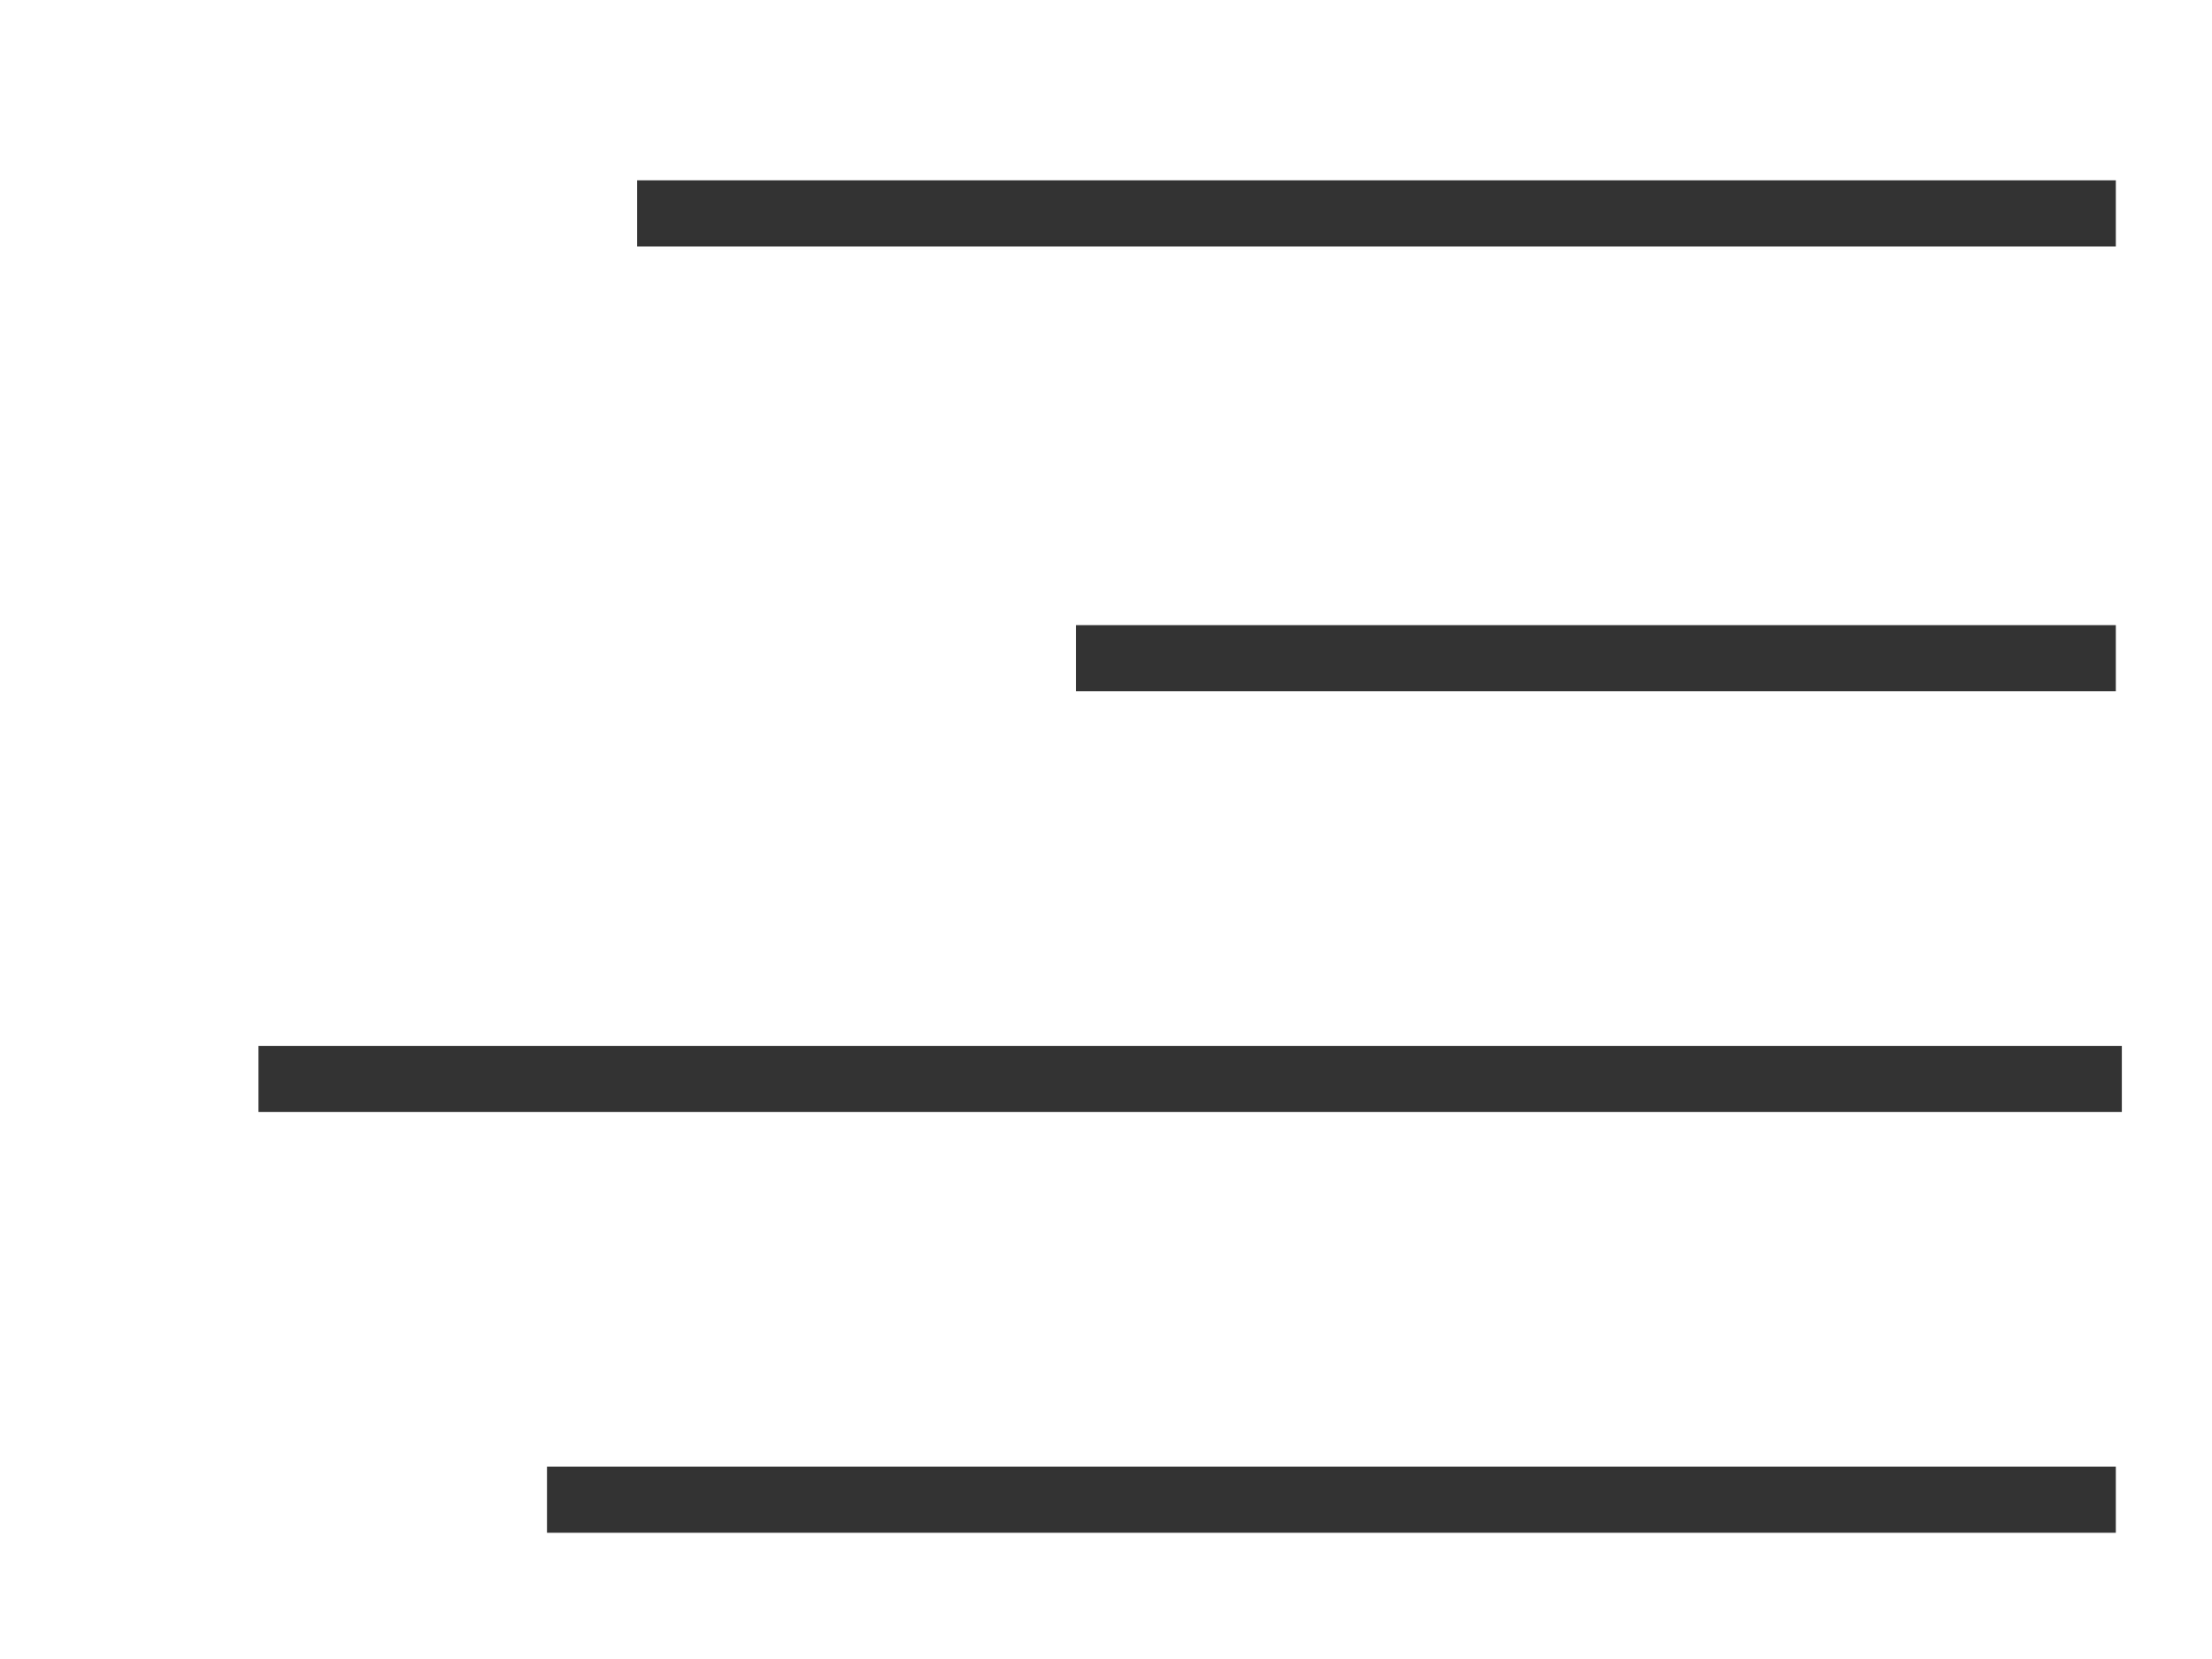
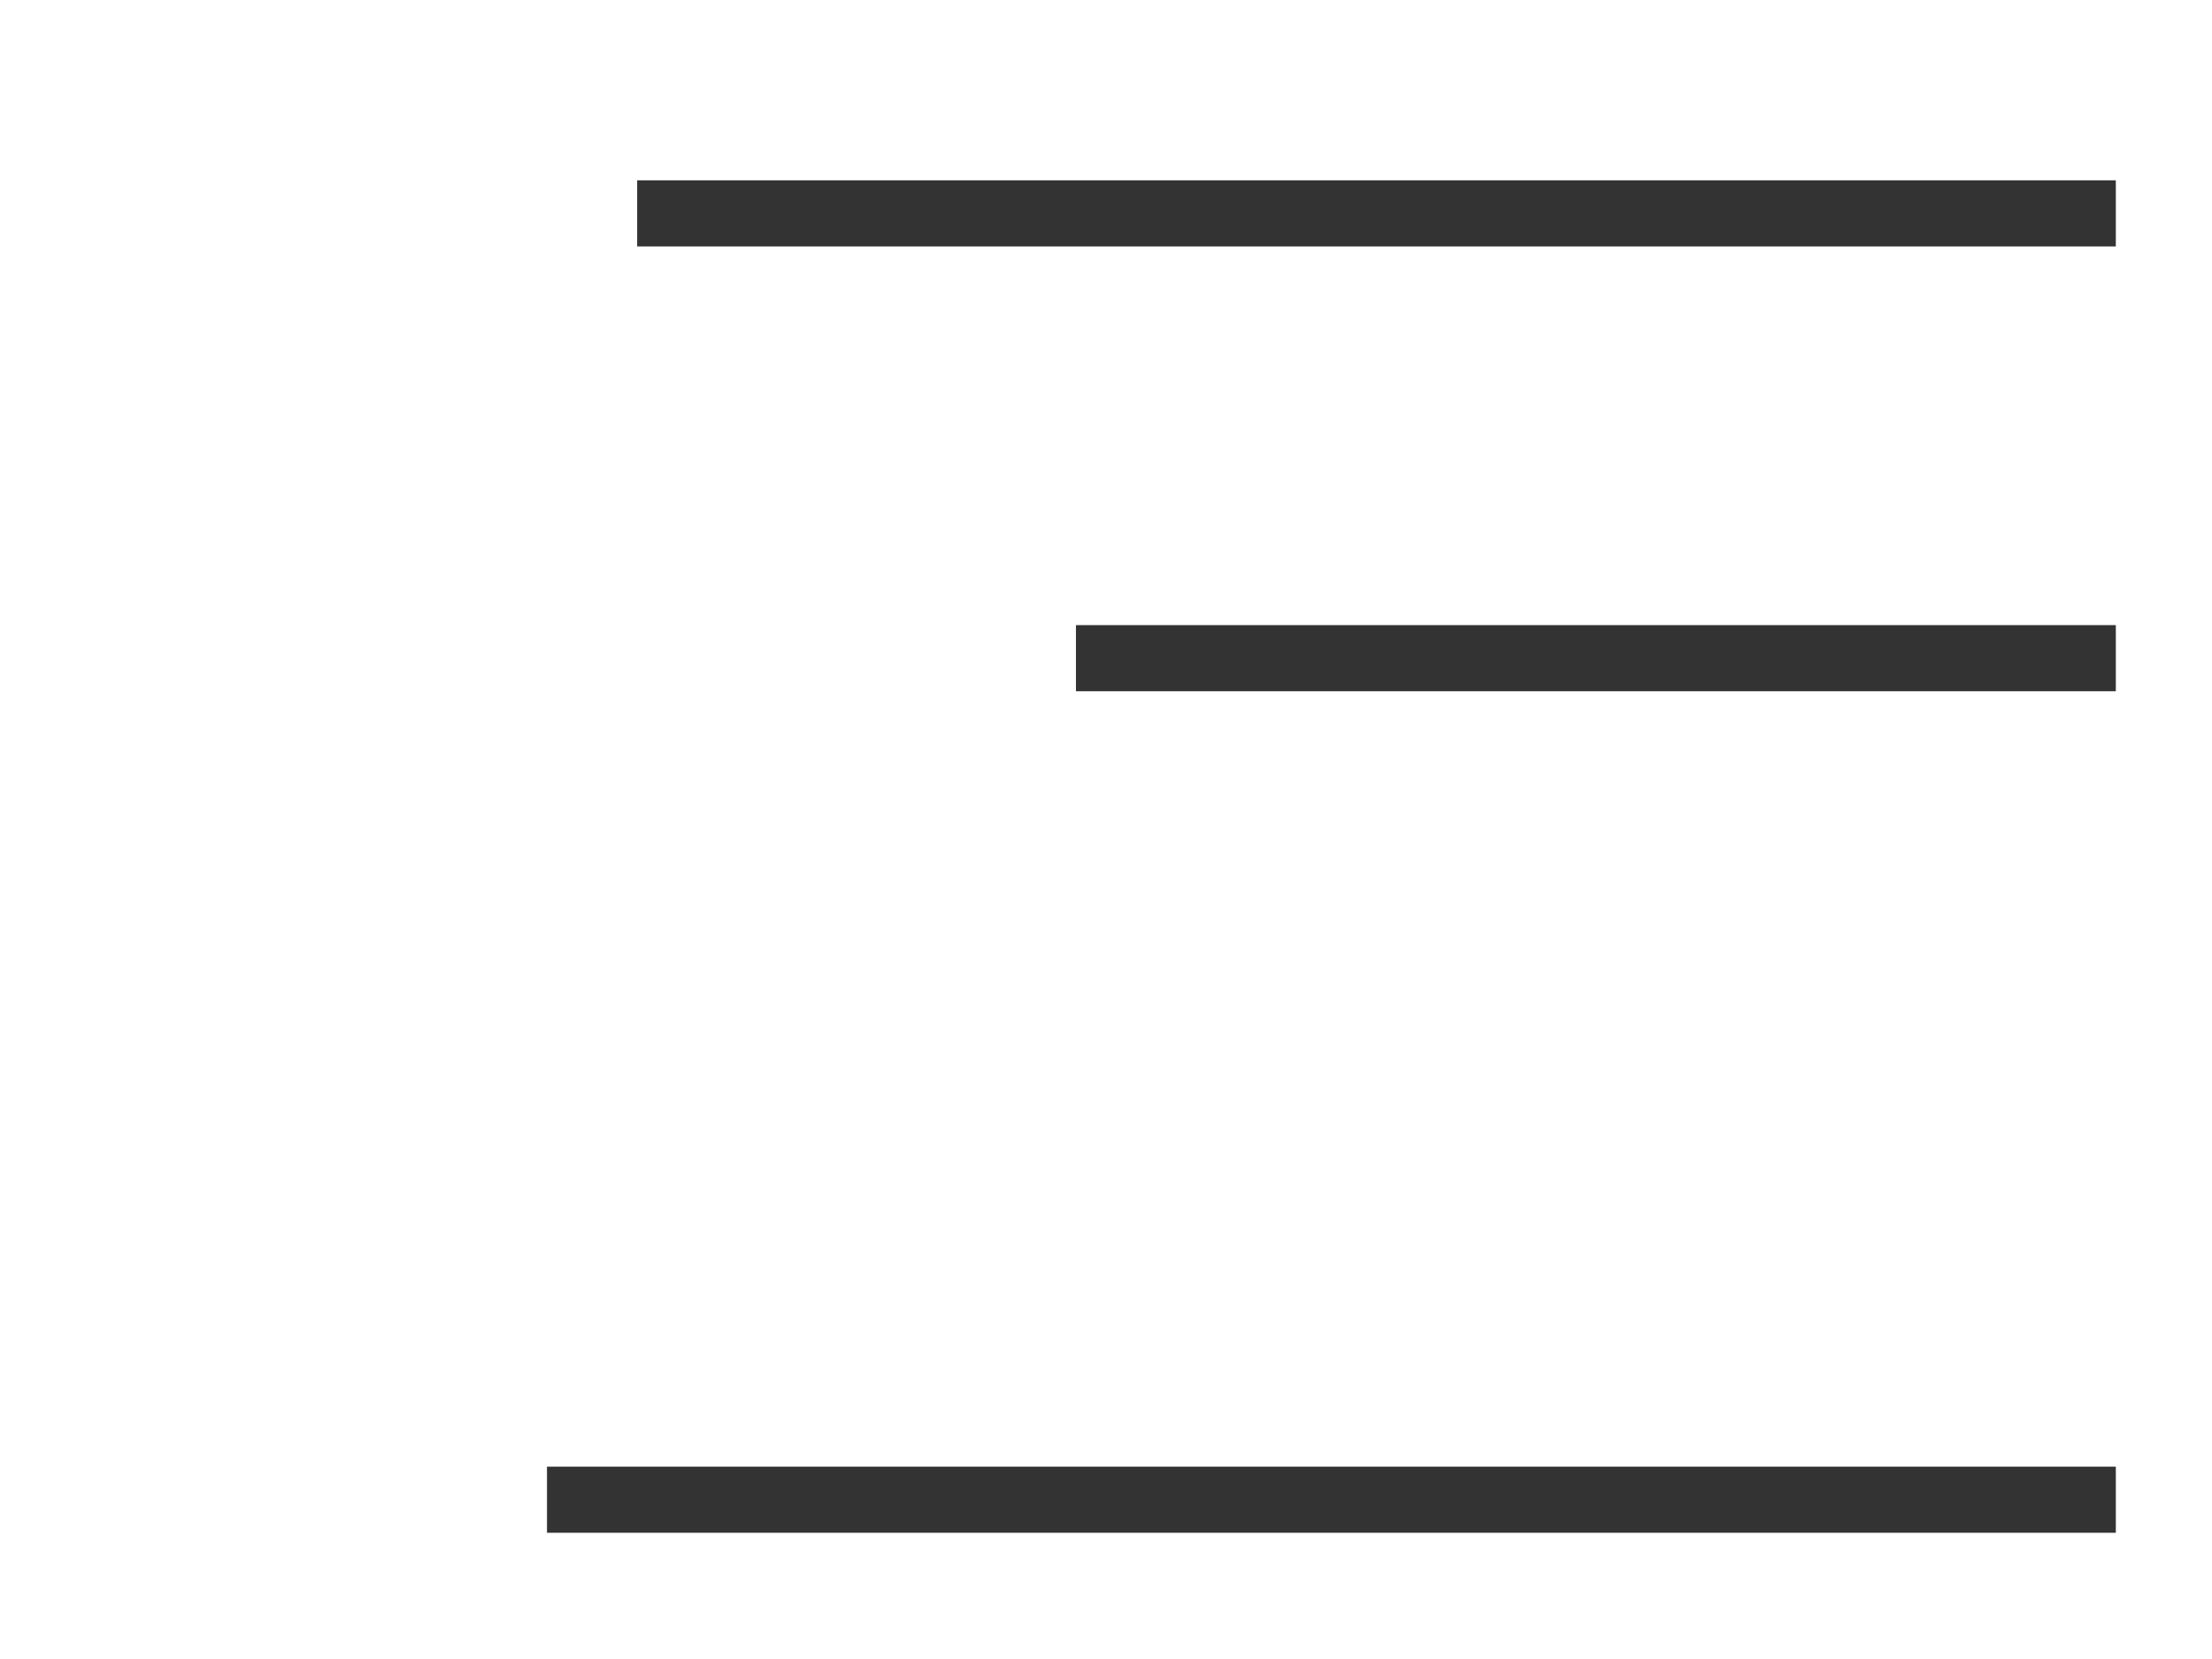
<svg xmlns="http://www.w3.org/2000/svg" version="1.1" id="Livello_1" x="0px" y="0px" viewBox="0 0 36.8 27.6" style="enable-background:new 0 0 36.8 27.6;" xml:space="preserve">
  <style type="text/css">
	.st0{fill:#333333;}
</style>
  <rect x="10.6" y="3" class="st0" width="24.6" height="1.1" />
  <rect x="17.9" y="10.4" class="st0" width="17.3" height="1.1" />
  <rect x="9.1" y="24.4" class="st0" width="26.1" height="1.1" />
-   <rect x="4.3" y="17.4" class="st0" width="31" height="1.1" />
</svg>